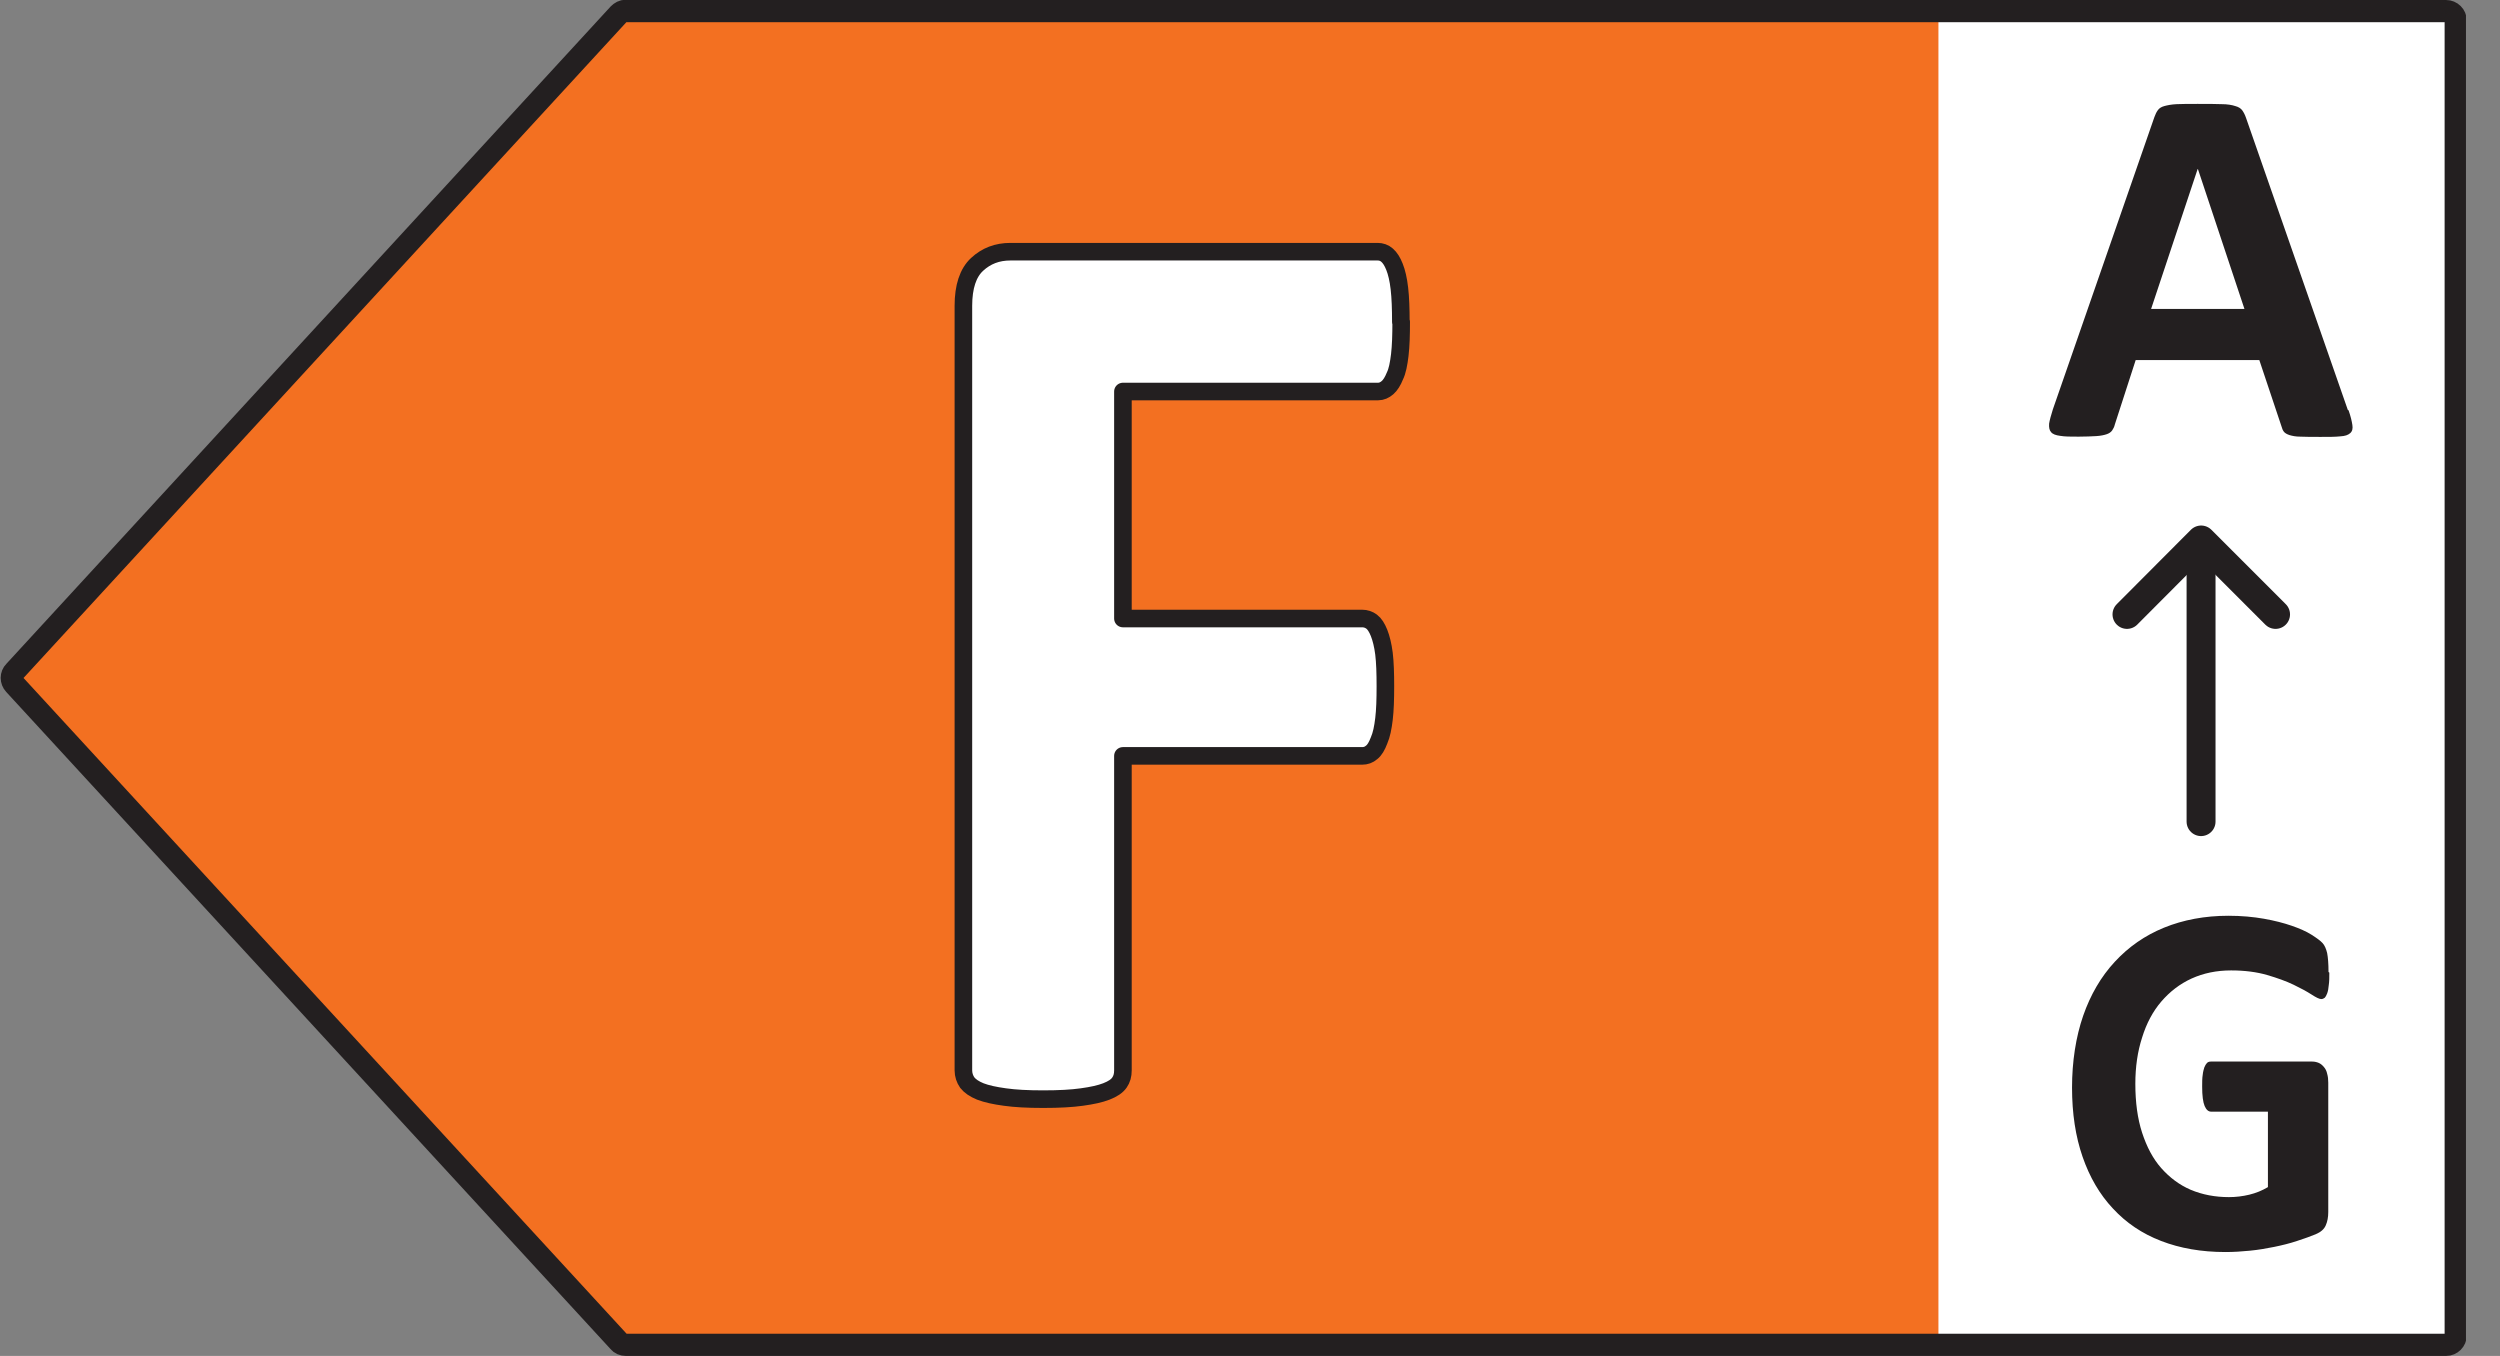
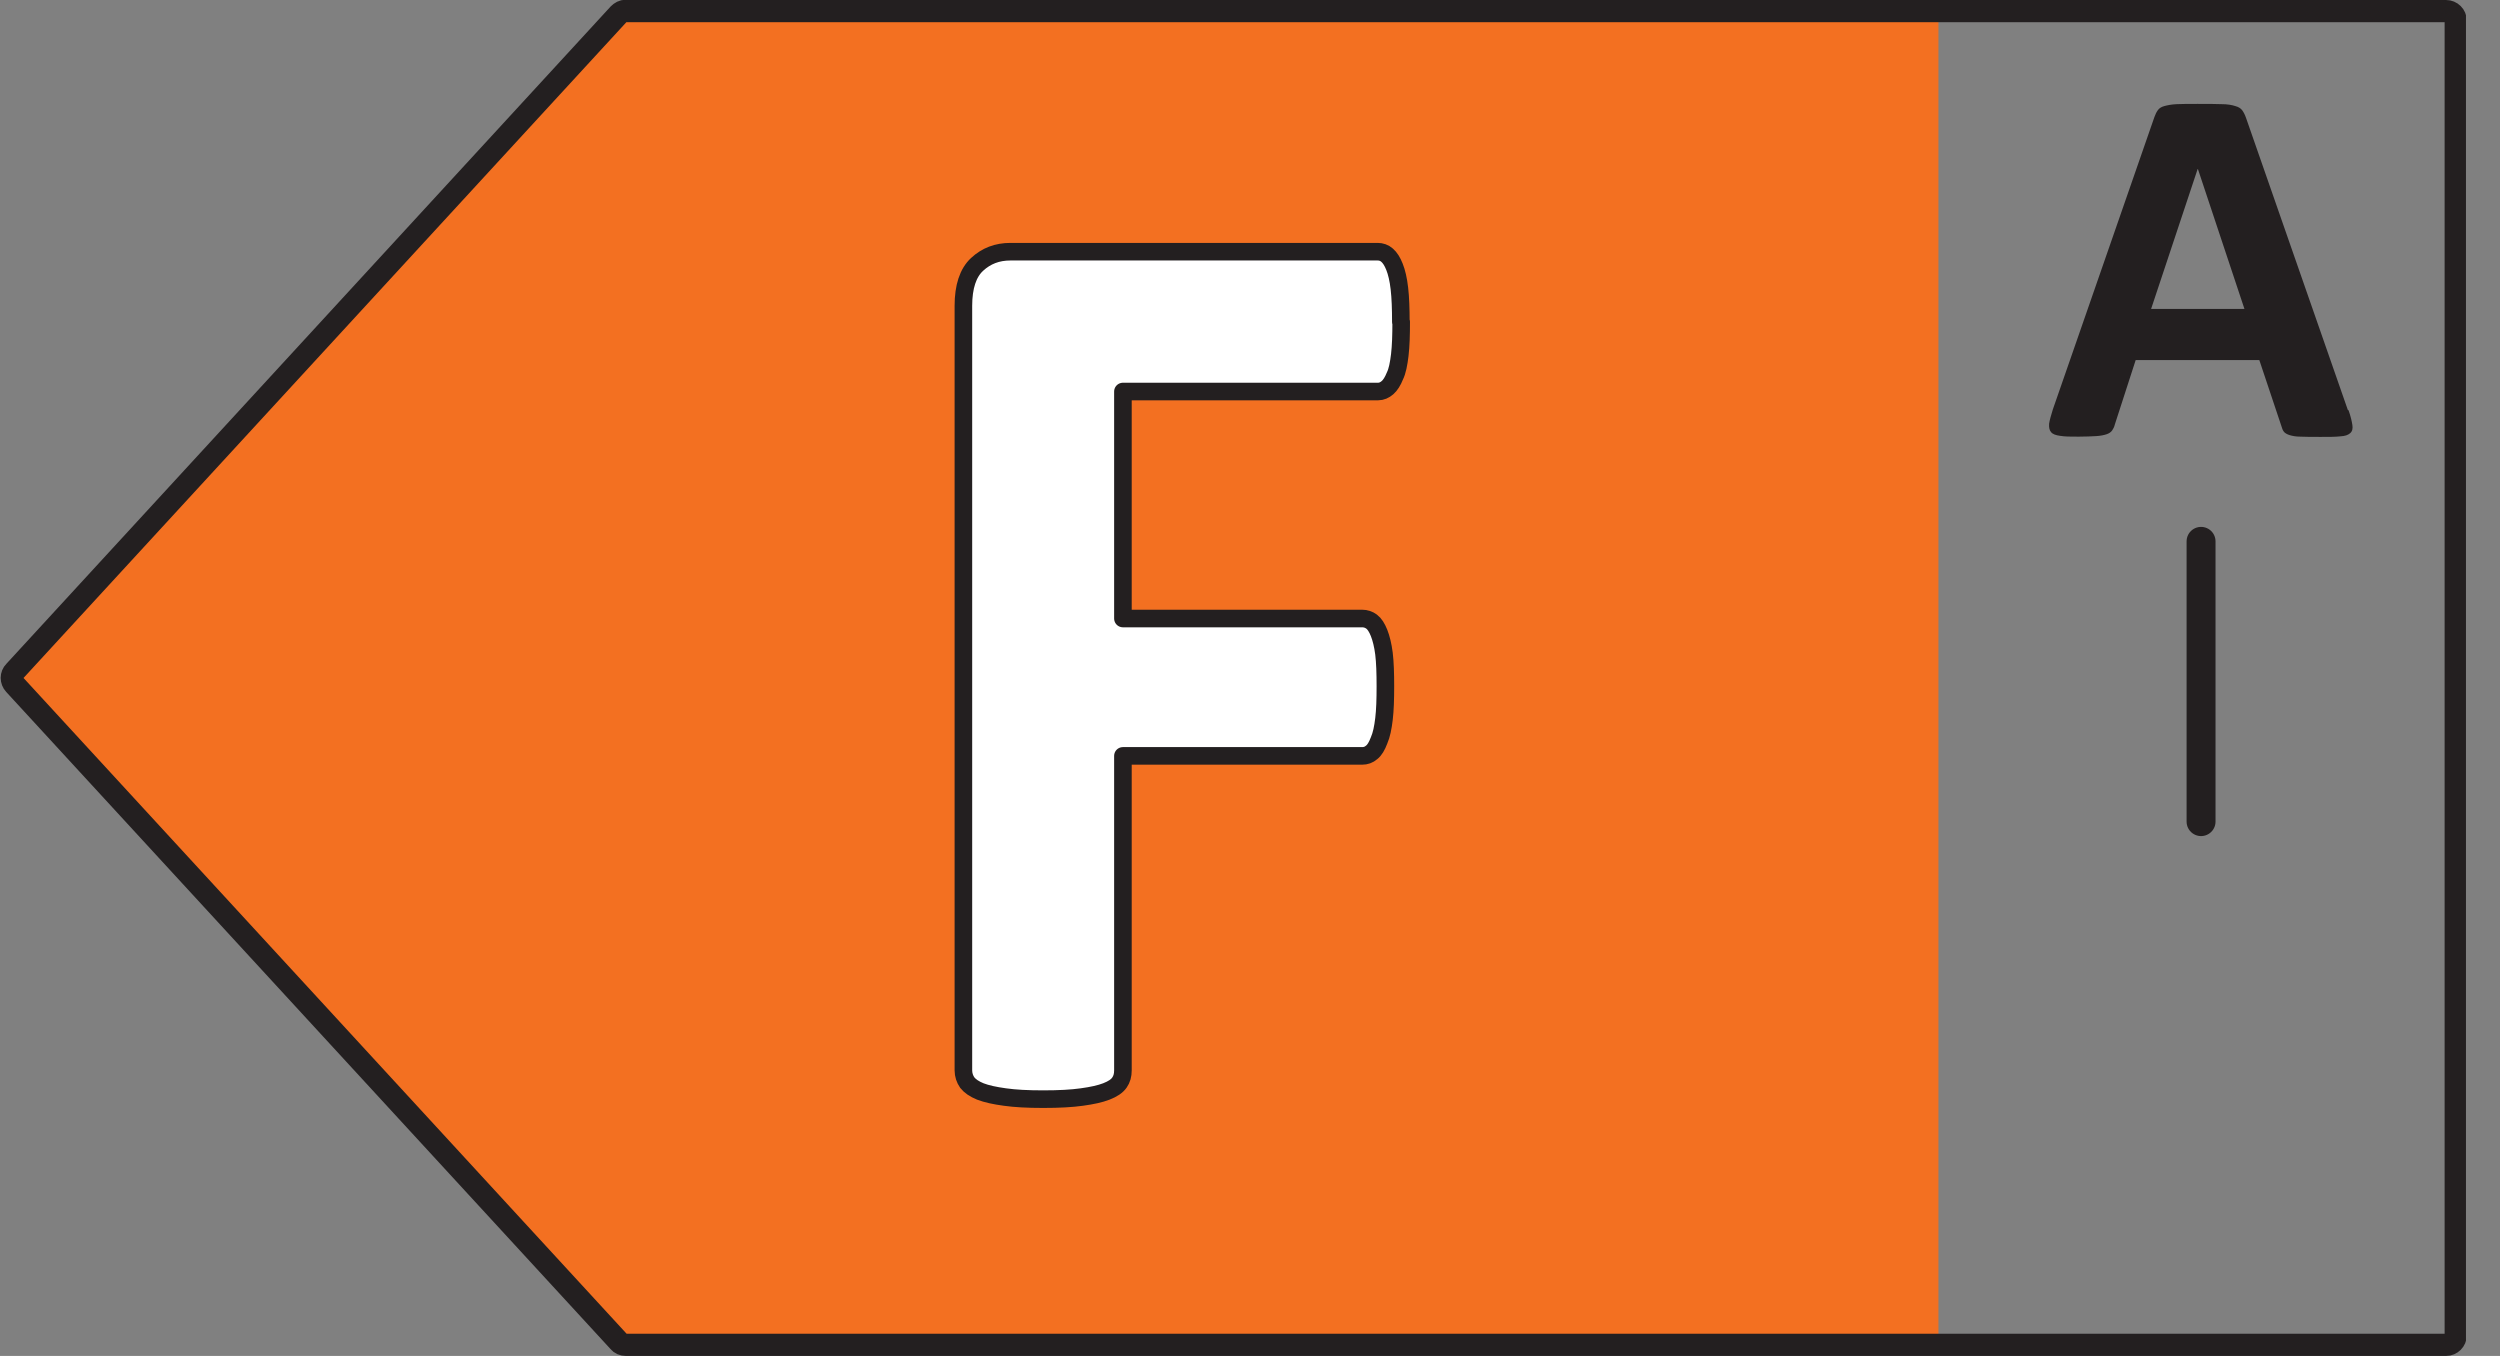
<svg xmlns="http://www.w3.org/2000/svg" width="59" height="32" viewBox="0 0 59 32" fill="none">
  <rect x="0" y="0" width="59" height="32" fill="#808080" stroke="none" />
  <g clip-path="url(#clip0_2308_49787)">
-     <path d="M58.013 0.466H44.395V31.751H58.013V0.466Z" fill="white" />
    <path d="M14.462 0.492L0.205 16L14.462 31.508H45.747V0.492H14.462Z" fill="#F37021" />
    <path d="M14.769 0.262H57.725C57.853 0.262 57.955 0.364 57.955 0.492V31.508C57.955 31.636 57.853 31.738 57.725 31.738H14.769C14.705 31.738 14.641 31.713 14.603 31.662L0.34 16.153C0.257 16.064 0.257 15.93 0.34 15.847L14.603 0.332C14.648 0.287 14.705 0.255 14.769 0.255V0.262Z" stroke="#231F20" stroke-width="0.524" stroke-linecap="round" stroke-linejoin="round" />
    <path d="M55.427 9.685C55.478 9.832 55.503 9.941 55.516 10.03C55.529 10.113 55.516 10.177 55.465 10.222C55.414 10.267 55.344 10.292 55.229 10.298C55.114 10.311 54.961 10.311 54.769 10.311C54.578 10.311 54.405 10.311 54.29 10.305C54.175 10.305 54.092 10.286 54.029 10.267C53.971 10.247 53.926 10.222 53.901 10.19C53.875 10.158 53.856 10.113 53.843 10.062L53.32 8.498H50.402L49.91 10.018C49.898 10.075 49.872 10.12 49.847 10.158C49.821 10.196 49.776 10.228 49.719 10.247C49.661 10.267 49.578 10.286 49.47 10.292C49.361 10.298 49.227 10.305 49.055 10.305C48.87 10.305 48.729 10.305 48.621 10.286C48.519 10.273 48.442 10.247 48.404 10.196C48.365 10.152 48.353 10.088 48.359 9.998C48.372 9.915 48.404 9.8 48.448 9.66L50.843 2.765C50.868 2.694 50.894 2.643 50.926 2.599C50.958 2.554 51.009 2.522 51.079 2.503C51.149 2.484 51.245 2.464 51.373 2.458C51.5 2.452 51.66 2.452 51.864 2.452C52.1 2.452 52.286 2.452 52.426 2.458C52.566 2.458 52.675 2.477 52.752 2.503C52.828 2.522 52.886 2.56 52.918 2.605C52.95 2.65 52.981 2.707 53.007 2.784L55.408 9.673L55.427 9.685ZM51.864 3.99L50.766 7.291H52.969L51.871 3.99H51.864Z" fill="#231F20" />
    <path d="M51.945 19.39V12.776" stroke="#231F20" stroke-width="0.683" stroke-linecap="round" stroke-linejoin="round" />
-     <path d="M53.703 14.5L51.947 12.744L50.197 14.5" stroke="#231F20" stroke-width="0.683" stroke-linecap="round" stroke-linejoin="round" />
-     <path d="M54.972 22.953C54.972 23.068 54.972 23.163 54.959 23.247C54.953 23.329 54.94 23.393 54.921 23.445C54.902 23.495 54.883 23.527 54.864 23.547C54.838 23.566 54.813 23.578 54.781 23.578C54.736 23.578 54.659 23.54 54.551 23.47C54.442 23.4 54.302 23.323 54.129 23.24C53.957 23.157 53.746 23.081 53.504 23.01C53.261 22.94 52.98 22.902 52.655 22.902C52.31 22.902 52.003 22.966 51.722 23.093C51.441 23.221 51.205 23.406 51.007 23.636C50.809 23.866 50.656 24.153 50.554 24.485C50.446 24.817 50.394 25.181 50.394 25.577C50.394 26.017 50.446 26.401 50.554 26.733C50.663 27.065 50.809 27.346 51.007 27.569C51.205 27.792 51.435 27.965 51.703 28.08C51.978 28.195 52.278 28.252 52.603 28.252C52.763 28.252 52.923 28.233 53.082 28.195C53.242 28.156 53.382 28.099 53.523 28.016V26.235H52.182C52.118 26.235 52.067 26.19 52.029 26.101C51.991 26.011 51.971 25.858 51.971 25.647C51.971 25.539 51.971 25.443 51.984 25.366C51.991 25.29 52.01 25.232 52.023 25.188C52.042 25.143 52.061 25.111 52.086 25.085C52.112 25.06 52.144 25.053 52.176 25.053H54.57C54.627 25.053 54.678 25.066 54.723 25.085C54.768 25.105 54.806 25.136 54.844 25.181C54.883 25.226 54.908 25.277 54.921 25.341C54.94 25.405 54.947 25.475 54.947 25.551V28.603C54.947 28.725 54.928 28.827 54.889 28.916C54.851 29.006 54.774 29.076 54.653 29.127C54.532 29.178 54.385 29.229 54.212 29.286C54.04 29.344 53.855 29.389 53.67 29.427C53.485 29.465 53.293 29.497 53.102 29.516C52.91 29.535 52.718 29.548 52.52 29.548C51.952 29.548 51.448 29.459 51.001 29.286C50.554 29.114 50.177 28.859 49.864 28.52C49.552 28.188 49.315 27.78 49.149 27.301C48.983 26.822 48.9 26.279 48.9 25.666C48.9 25.053 48.99 24.472 49.162 23.974C49.335 23.476 49.584 23.049 49.909 22.698C50.235 22.346 50.618 22.078 51.071 21.893C51.525 21.708 52.035 21.612 52.591 21.612C52.897 21.612 53.178 21.638 53.427 21.682C53.682 21.727 53.9 21.784 54.085 21.848C54.27 21.912 54.429 21.982 54.551 22.059C54.672 22.136 54.761 22.2 54.813 22.257C54.864 22.314 54.896 22.391 54.921 22.493C54.94 22.595 54.953 22.742 54.953 22.94L54.972 22.953Z" fill="#231F20" />
    <path d="M33.068 7.598C33.068 7.905 33.06 8.162 33.035 8.378C33.01 8.585 32.977 8.759 32.919 8.875C32.869 9 32.811 9.091 32.745 9.149C32.678 9.207 32.604 9.24 32.521 9.24H26.501V14.597H32.148C32.23 14.597 32.305 14.622 32.371 14.671C32.438 14.721 32.496 14.812 32.546 14.937C32.595 15.061 32.637 15.227 32.662 15.426C32.687 15.633 32.695 15.89 32.695 16.197C32.695 16.504 32.687 16.761 32.662 16.968C32.637 17.176 32.604 17.341 32.546 17.474C32.496 17.607 32.438 17.706 32.371 17.756C32.305 17.814 32.23 17.839 32.148 17.839H26.501V25.26C26.501 25.376 26.476 25.467 26.418 25.55C26.36 25.633 26.26 25.7 26.111 25.758C25.962 25.816 25.771 25.857 25.531 25.89C25.29 25.924 24.992 25.94 24.619 25.94C24.245 25.94 23.955 25.924 23.715 25.89C23.474 25.857 23.284 25.816 23.134 25.758C22.993 25.7 22.894 25.633 22.828 25.55C22.77 25.467 22.736 25.368 22.736 25.26V7.217C22.736 6.769 22.844 6.438 23.06 6.239C23.275 6.04 23.532 5.94 23.847 5.94H32.512C32.595 5.94 32.67 5.965 32.736 6.023C32.803 6.081 32.861 6.172 32.91 6.297C32.96 6.421 33.002 6.595 33.026 6.811C33.051 7.026 33.06 7.292 33.06 7.598H33.068Z" fill="white" stroke="#231F20" stroke-width="0.415" stroke-linecap="round" stroke-linejoin="round" />
  </g>
  <defs>
    <clipPath id="clip0_2308_49787">
      <rect width="58.196" height="32" fill="white" transform="matrix(-1 0 0 1 58.197 0)" />
    </clipPath>
  </defs>
</svg>